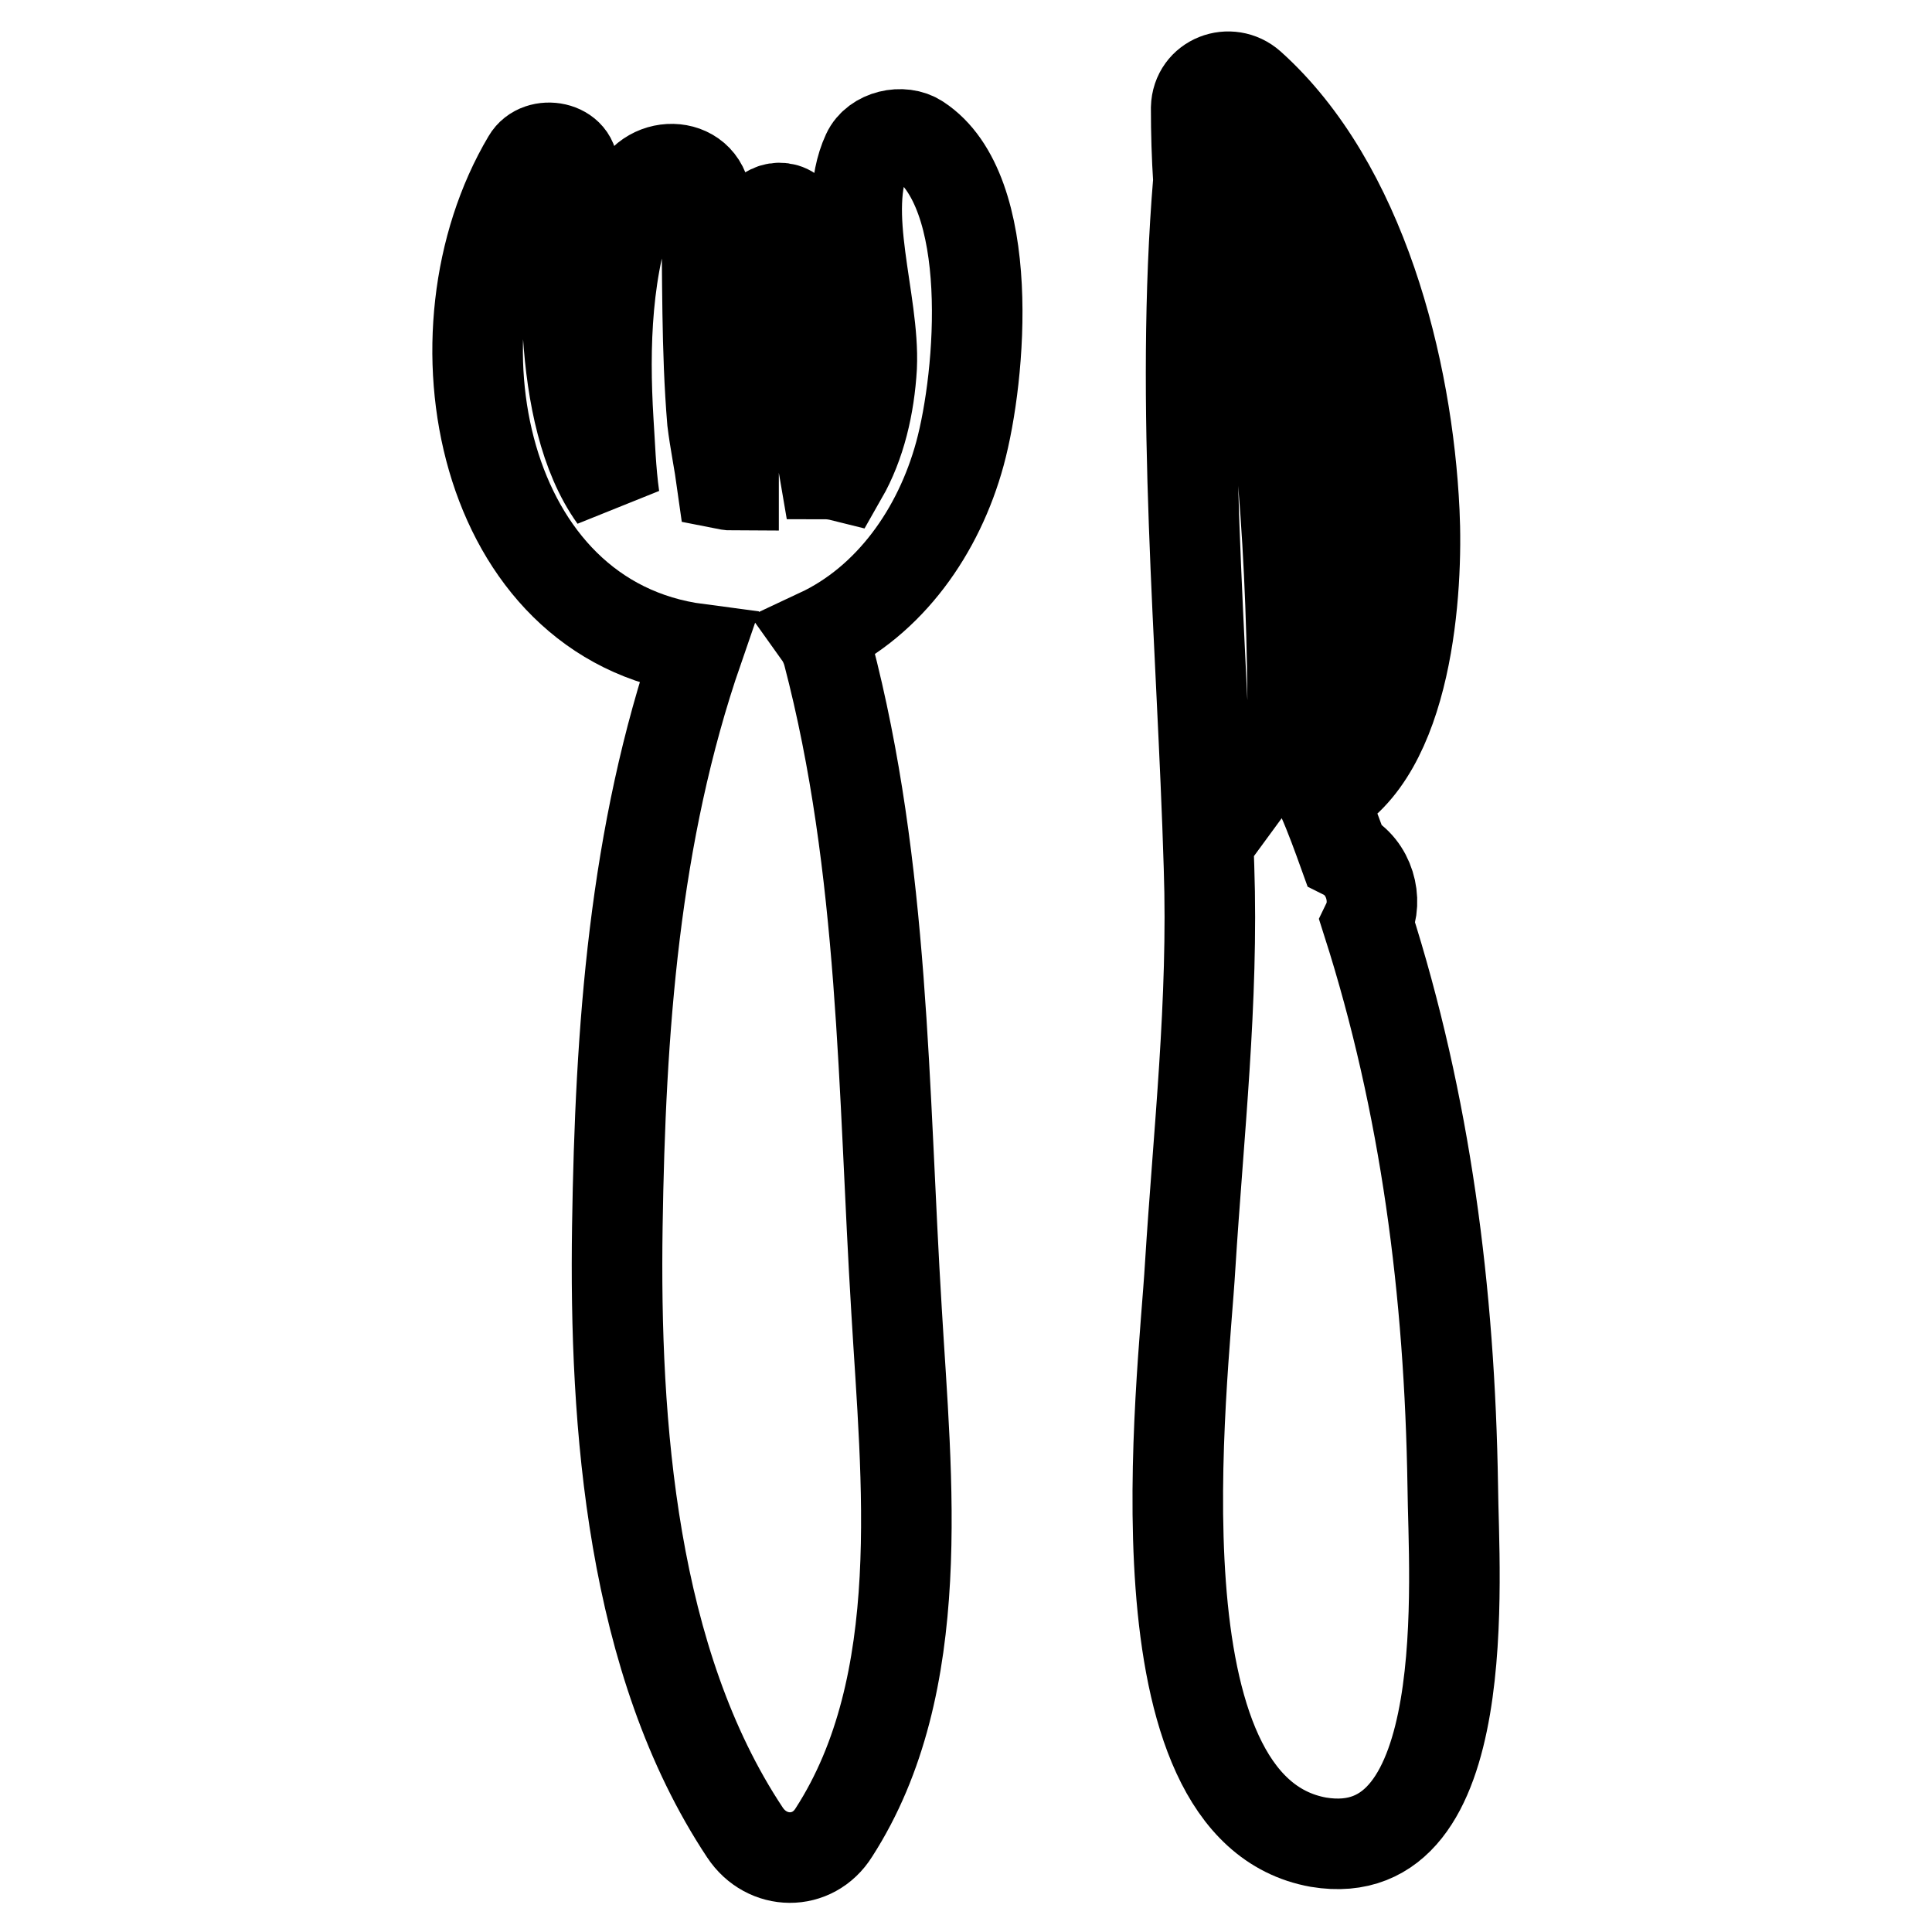
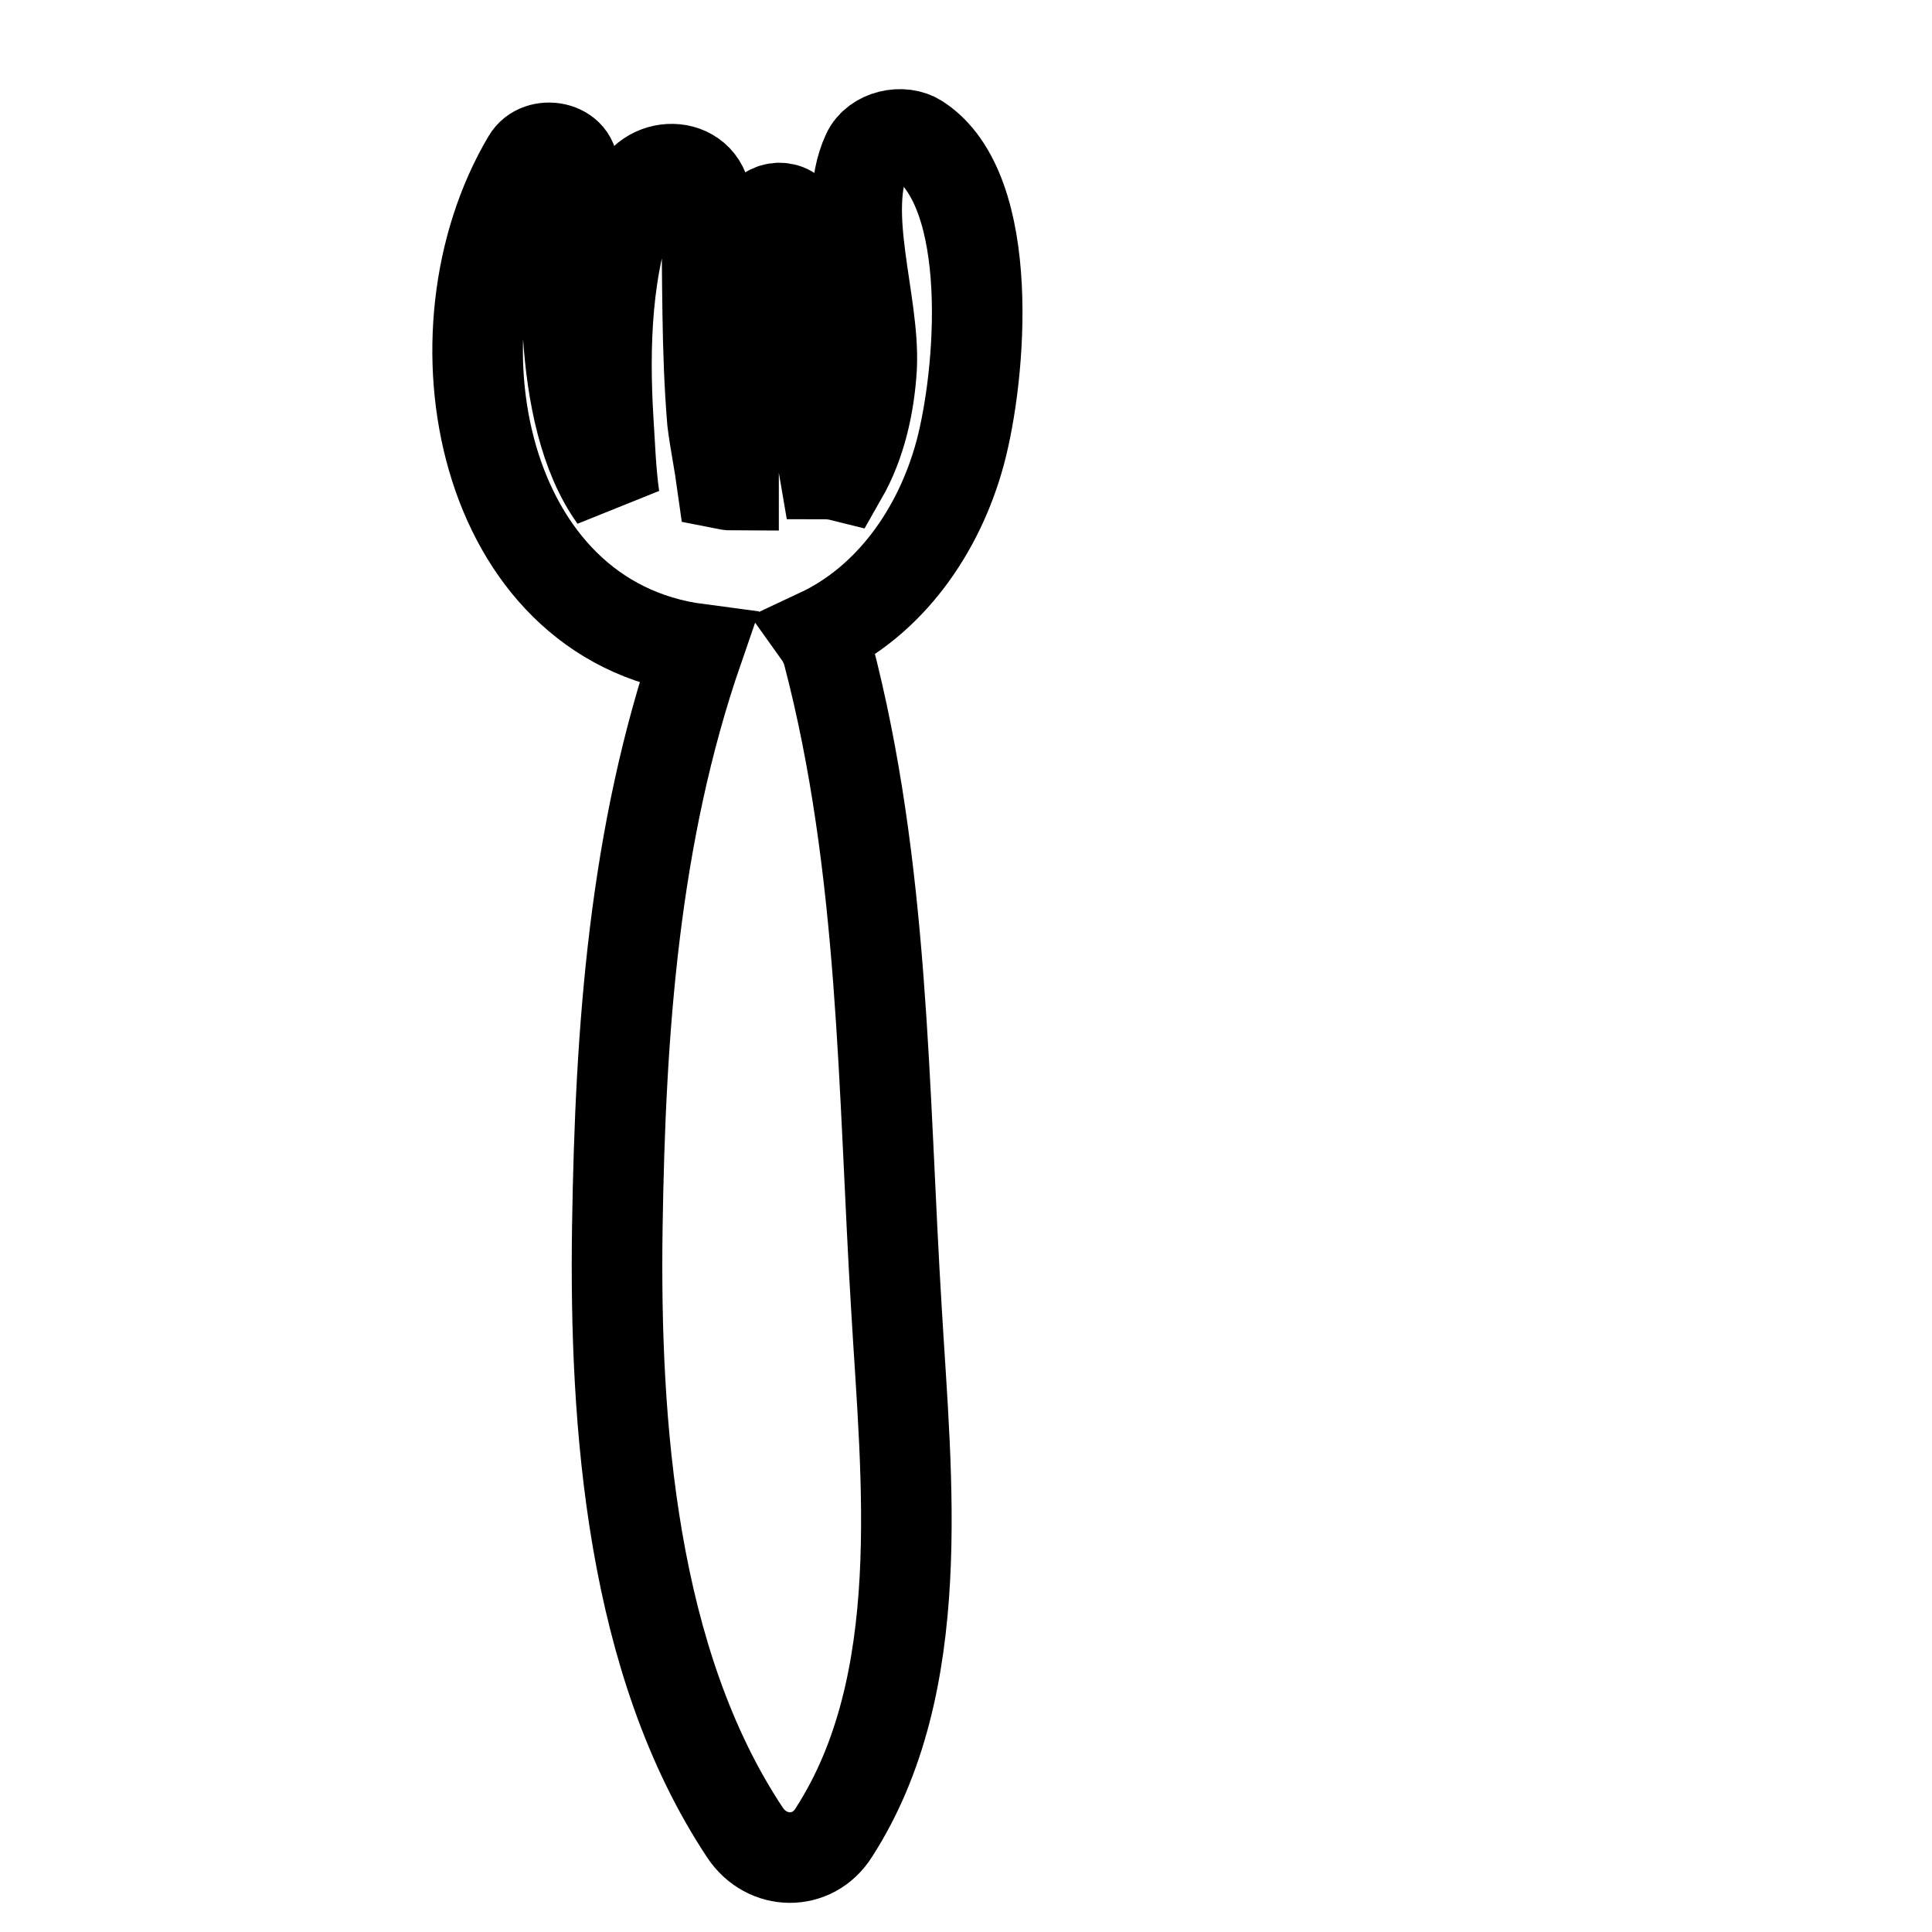
<svg xmlns="http://www.w3.org/2000/svg" version="1.1" x="0px" y="0px" viewBox="0 0 256 256" enable-background="new 0 0 256 256" xml:space="preserve">
  <g>
    <g>
      <g>
        <path stroke-width="12" fill-opacity="0" stroke="#000000" d="M127.2,60.1c2.8-10.3,4.9-34.8-5.5-41.6c-2.1-1.4-5.7-0.6-6.8,1.8c-3.6,7.8,1,19.6,0.6,28.3c-0.3,5.2-1.5,10.3-3.9,14.5c-0.8-0.2-1.6-0.3-2.3-0.3c-0.4-2.3-0.7-4.6-0.8-6.5c-0.4-8.6-0.2-18.5-2.8-26.9c-0.7-2.5-4.2-2.4-4.9,0c-3.1,9.6-3.4,21.2-3.6,31.2c0,1.1,0,2.4,0,3.7c-0.5,0-1-0.1-1.5-0.2c-0.4-2.9-1-5.8-1.3-8.3c-0.8-9.6-0.6-19.1-0.8-28.7c-0.1-5.8-7.6-6.2-9.6-1.3c-3.7,9.3-4,20.1-3.4,30c0.2,2.9,0.3,6.6,0.8,10.1c-7.9-11-6.6-32.4-5.5-43.2c0.4-3.3-4.5-4.2-6-1.6C56.3,44,63.6,82.2,92.5,86c-8.5,24.6-10.3,50.5-10.7,76.5c-0.4,26.3,1.9,57.7,16.9,80.3c2.9,4.4,9,4.5,11.8,0c12.7-19.7,9.6-46.9,8.3-69.1c-1.8-29.3-1.6-58.6-9.1-87.2c-0.3-1-0.7-1.8-1.2-2.5C117.9,79.6,124.4,70.4,127.2,60.1z" />
-         <path stroke-width="12" fill-opacity="0" stroke="#000000" d="M192.5,197c-0.4-25.9-3.6-50.7-11.3-74.8c1.4-2.9,0.3-7.3-3.1-9c-0.9-2.5-1.8-5-2.9-7.5c11.4-5.8,12.7-27.7,12.2-37.9c-0.9-19-7-43.3-21.7-56.5c-2.7-2.4-7.1-0.8-7.2,3c0,3.3,0.1,6.5,0.3,9.6c-2.5,30,0.5,61,1.4,91c0.6,17.7-1.4,35.3-2.5,52.9c-0.9,15.4-8.1,71.8,17,76.3C195.7,247.6,192.6,208.5,192.5,197z M166.6,23.5c6.9,9.3,9.6,24,11.4,34c2.8,15.6,1.6,27.5-6.7,38.8c0-21.7-1.5-43.7-5.6-64C166.1,29.3,166.4,26.4,166.6,23.5z" />
      </g>
      <g />
      <g />
      <g />
      <g />
      <g />
      <g />
      <g />
      <g />
      <g />
      <g />
      <g />
      <g />
      <g />
      <g />
      <g />
    </g>
  </g>
</svg>